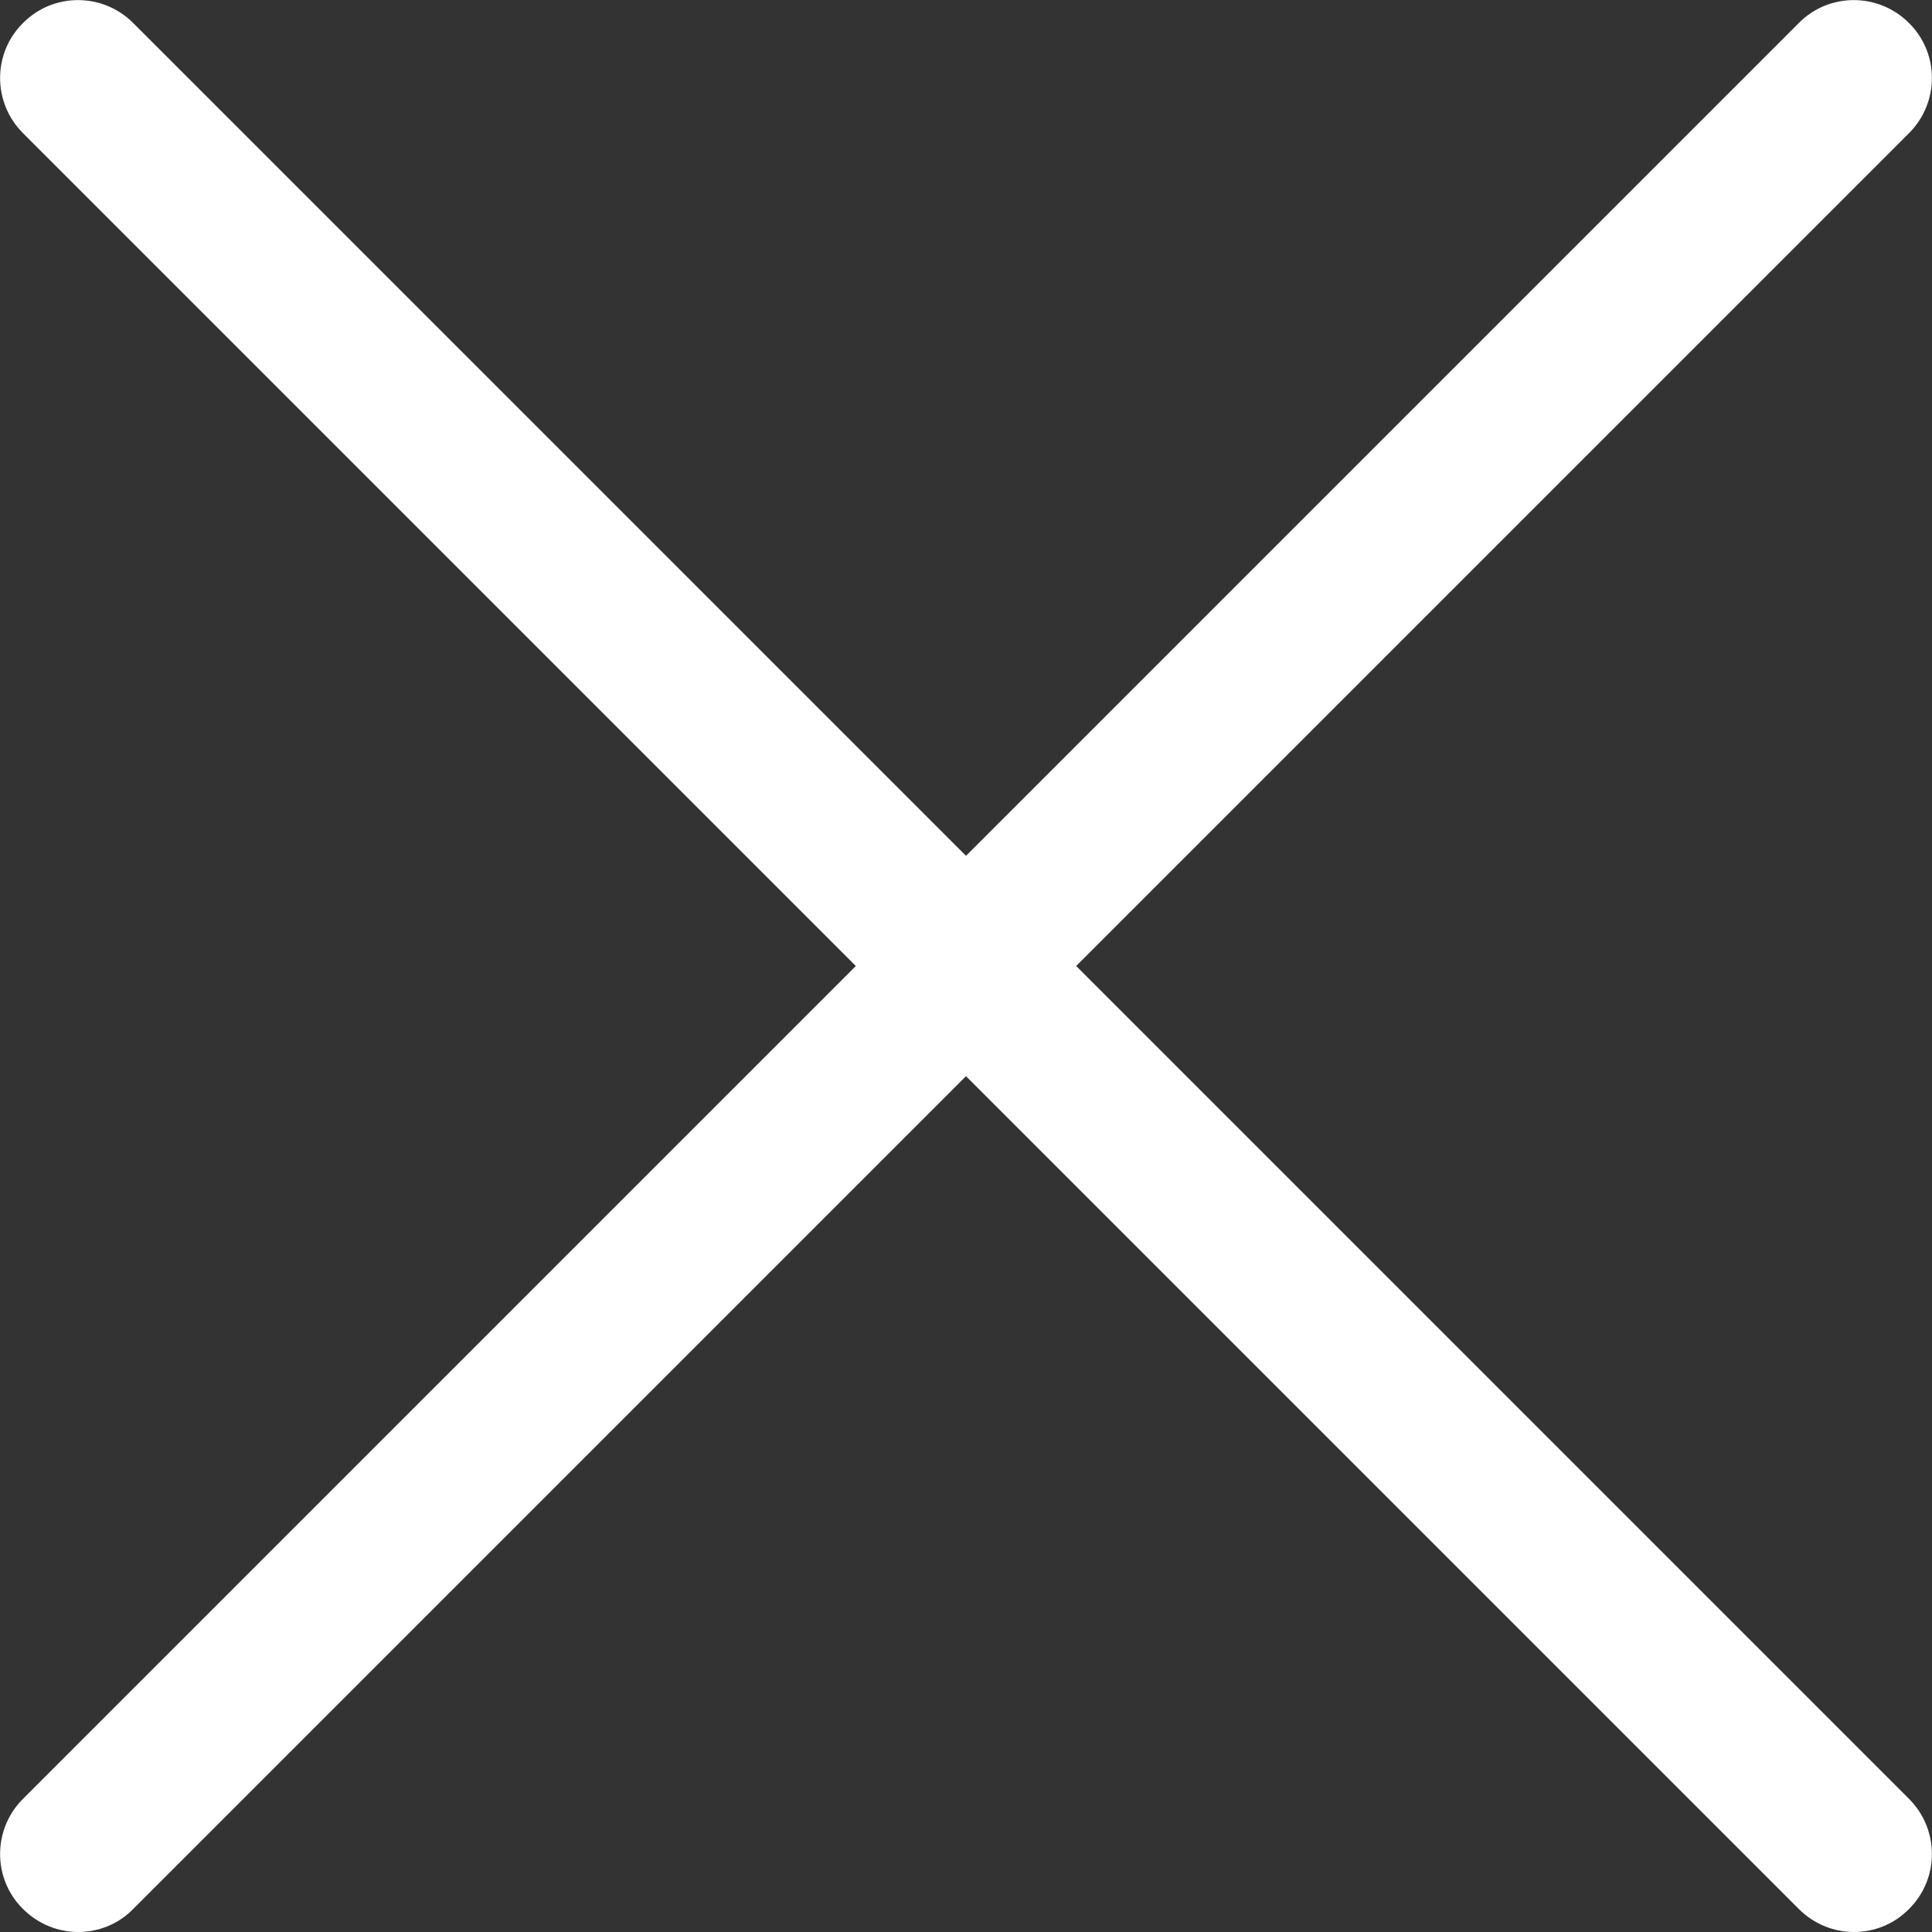
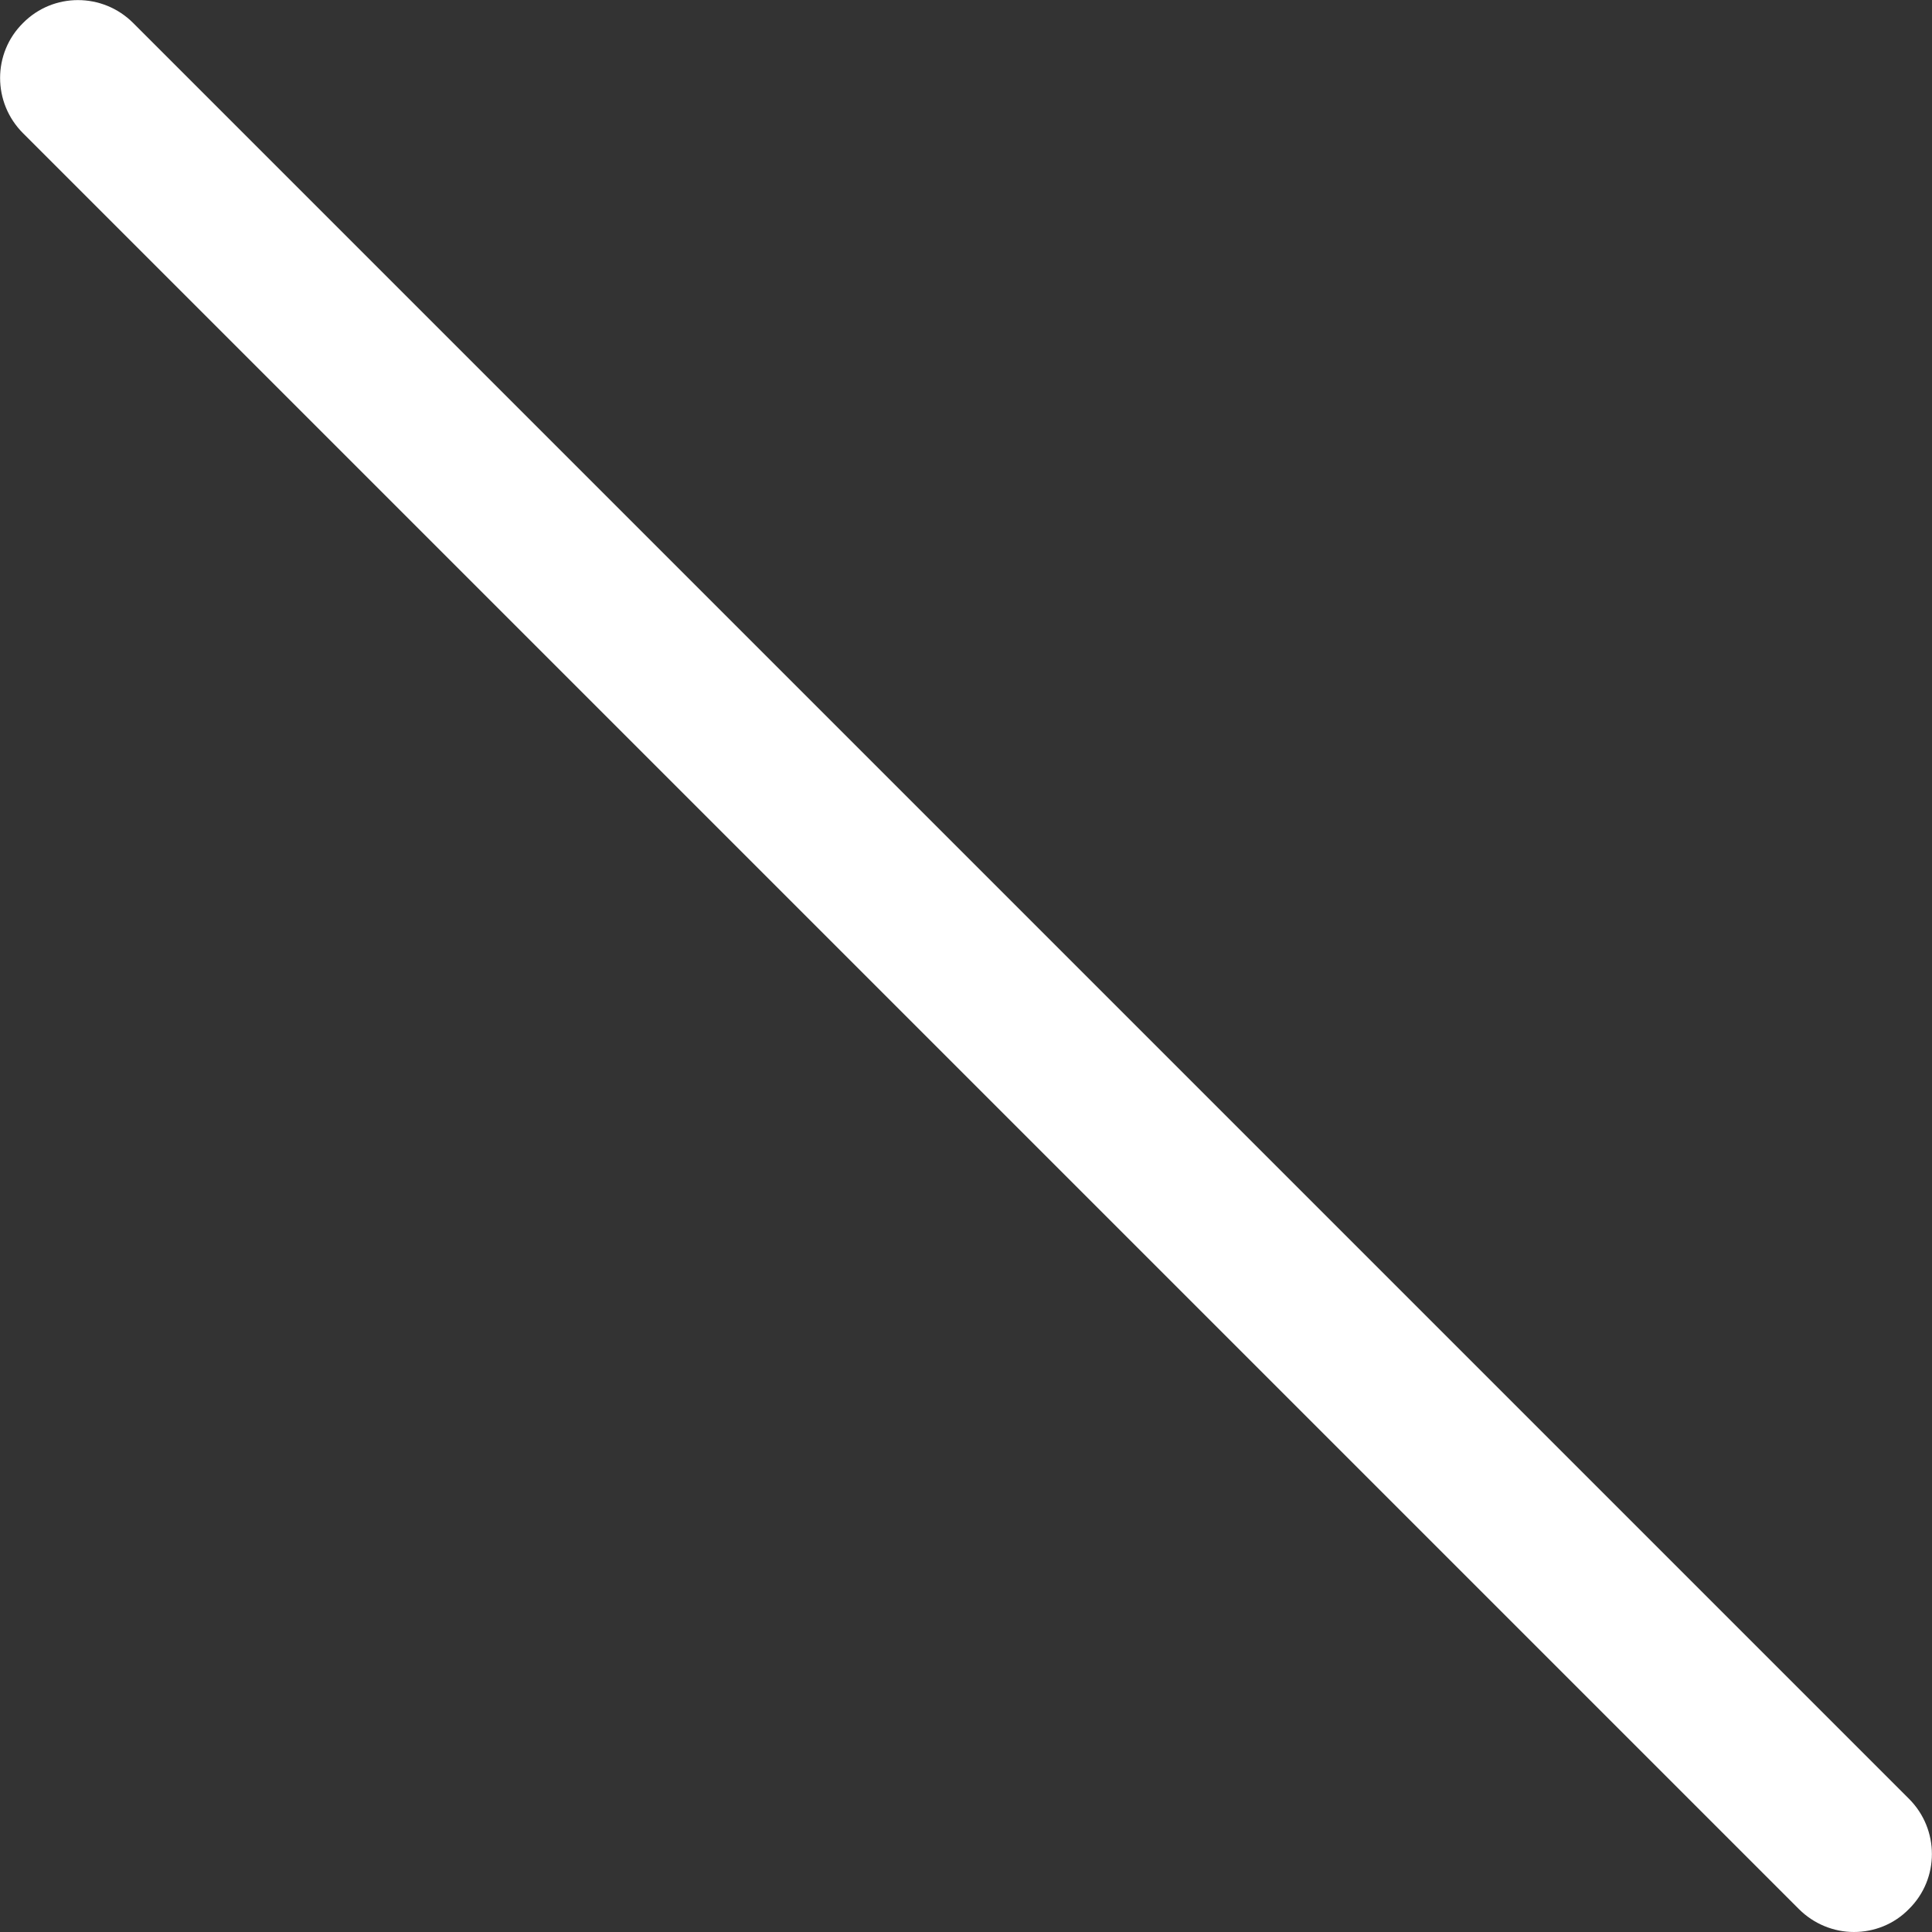
<svg xmlns="http://www.w3.org/2000/svg" version="1.1" id="Layer_1" x="0px" y="0px" viewBox="0 0 512 512" style="enable-background:new 0 0 512 512;" xml:space="preserve">
  <rect x="0" y="0" width="512" height="512" fill="#333333" stroke="none" />
  <style type="text/css">
	.st0{fill:#FFFFFF;}
</style>
  <g>
    <g>
-       <path class="st0" d="M505.9,6.1c-8.1-8.1-21.2-8.1-29.2,0L6.1,476.7c-8.1,8.1-8.1,21.2,0,29.2c4,4,9.3,6.1,14.6,6.1    s10.6-2,14.6-6.1L505.9,35.3C514,27.2,514,14.1,505.9,6.1z" />
-     </g>
+       </g>
  </g>
  <g>
    <g>
      <path class="st0" d="M505.9,476.7L35.3,6.1C27.2-2,14.1-2,6.1,6.1C-2,14.1-2,27.2,6.1,35.3l470.6,470.6c4,4,9.3,6.1,14.6,6.1    s10.6-2,14.6-6.1C514,497.9,514,484.8,505.9,476.7z" />
    </g>
  </g>
</svg>